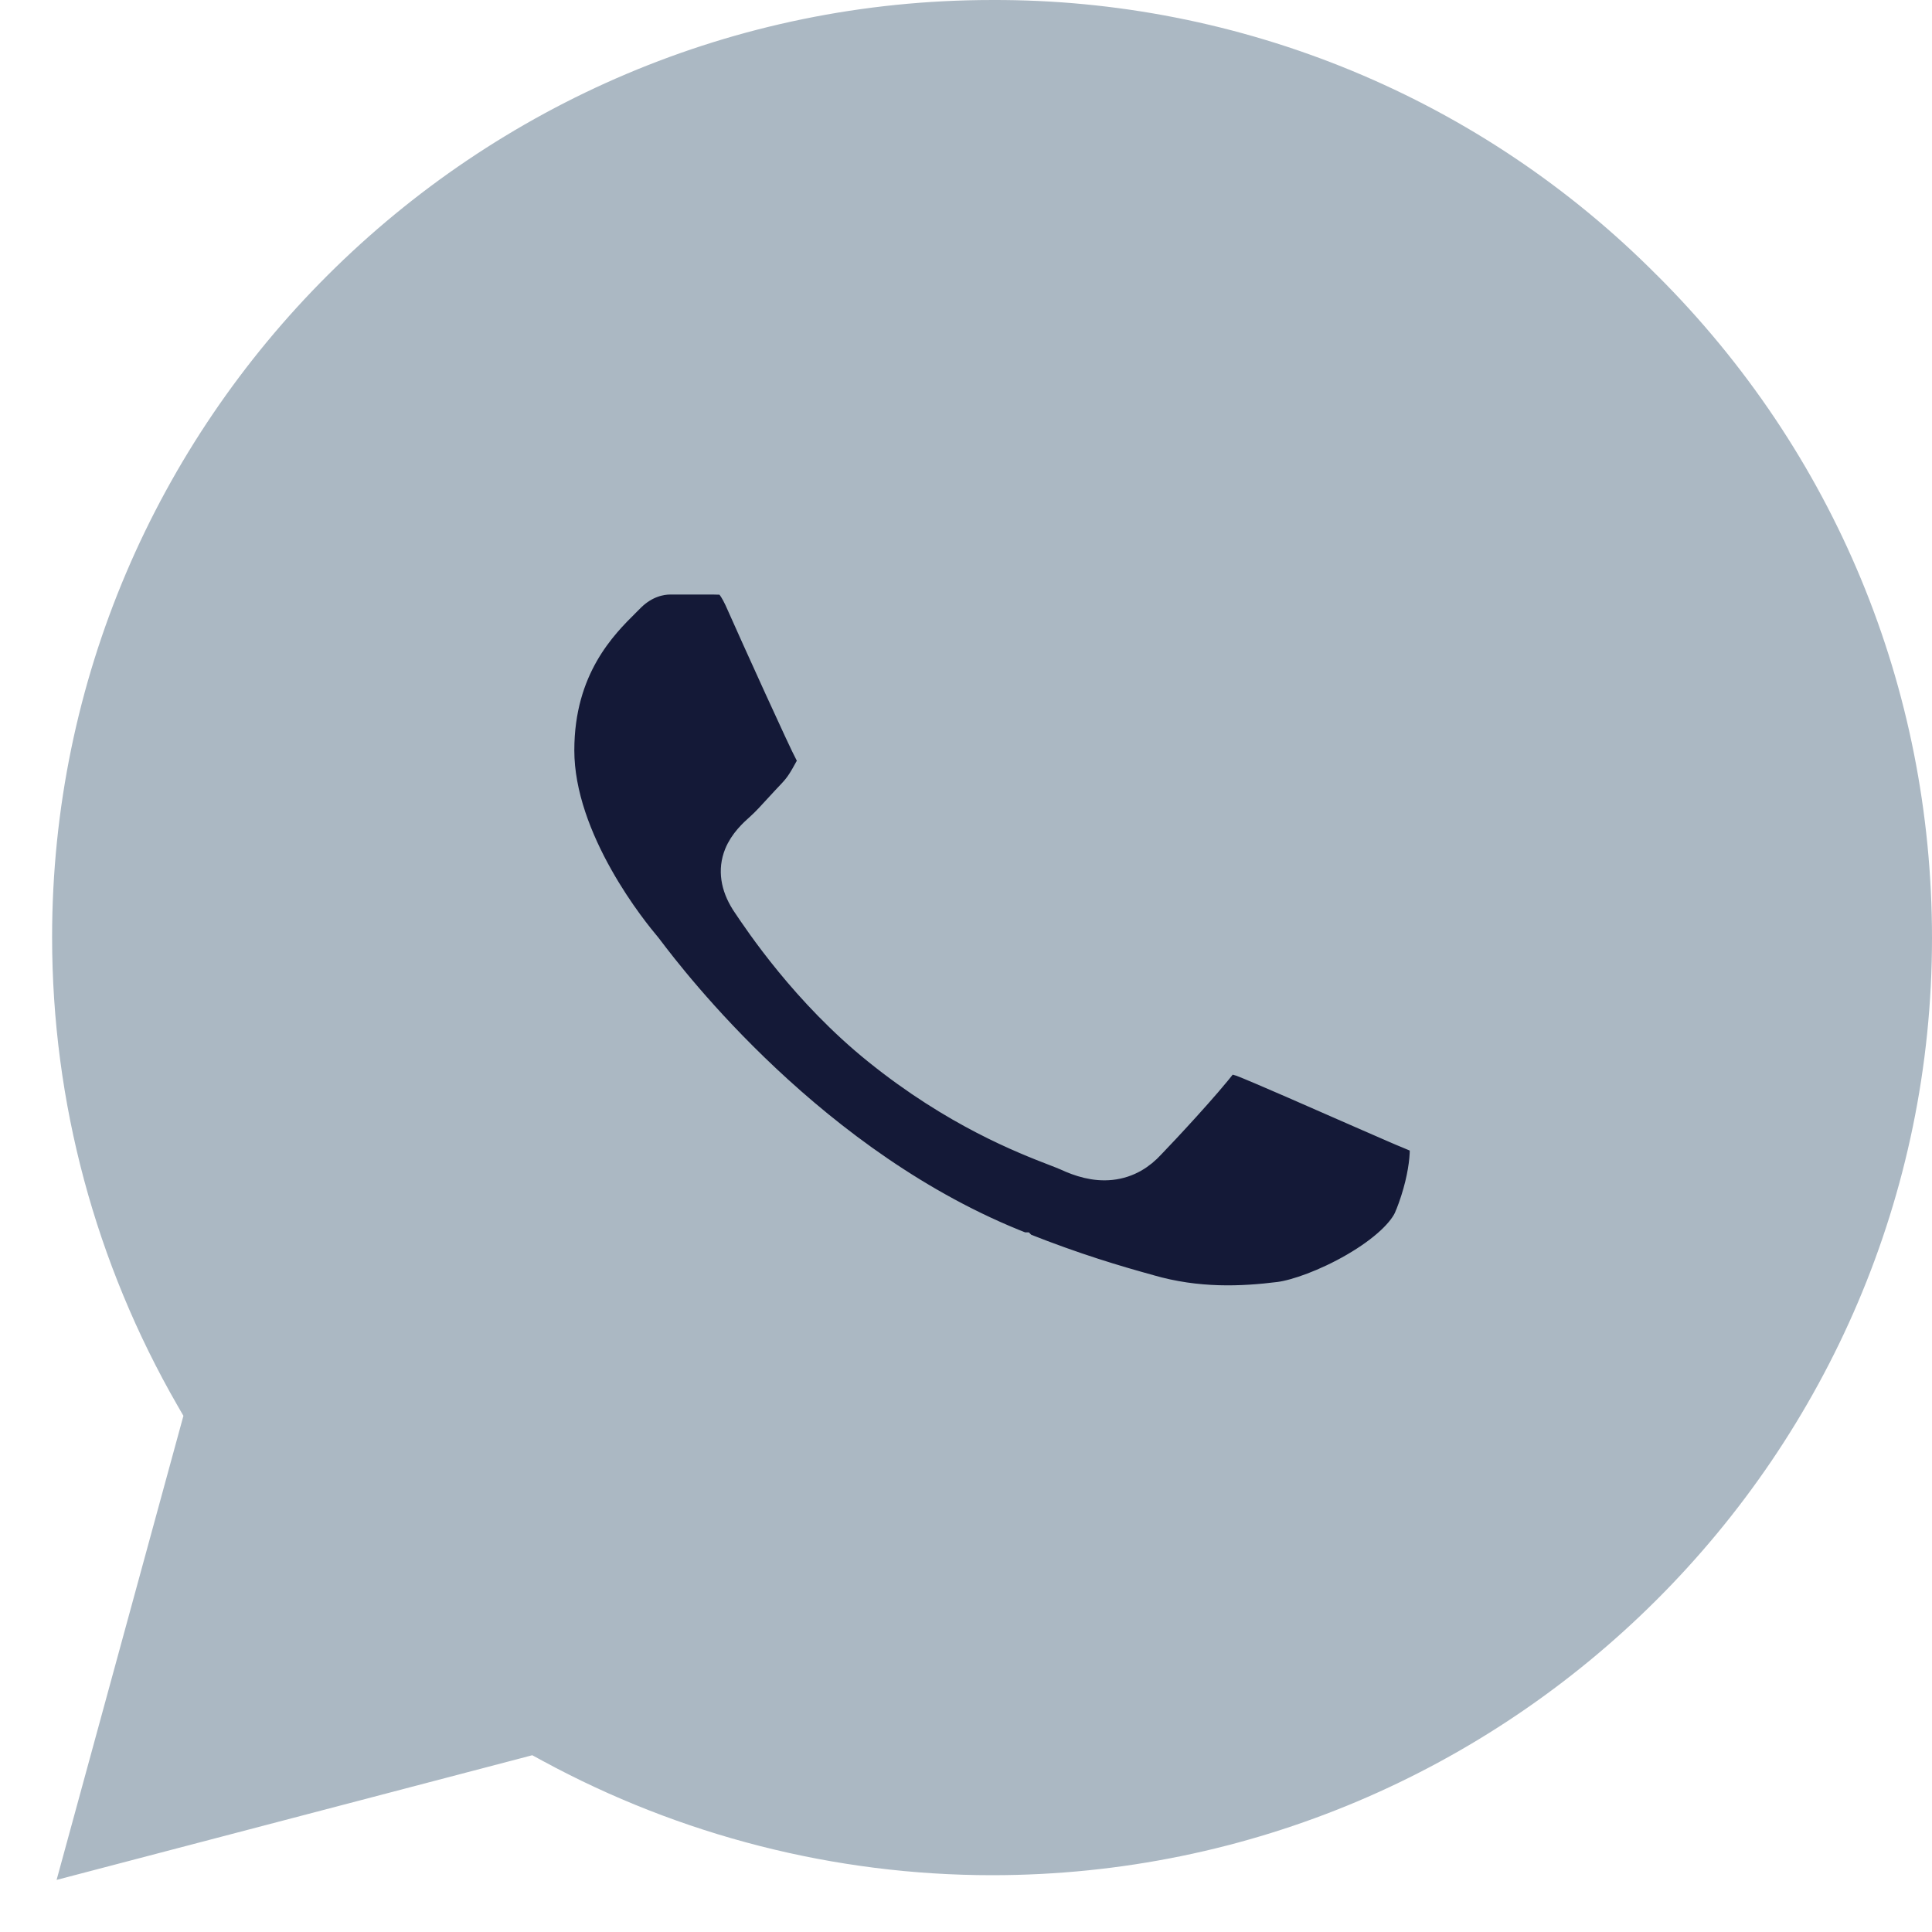
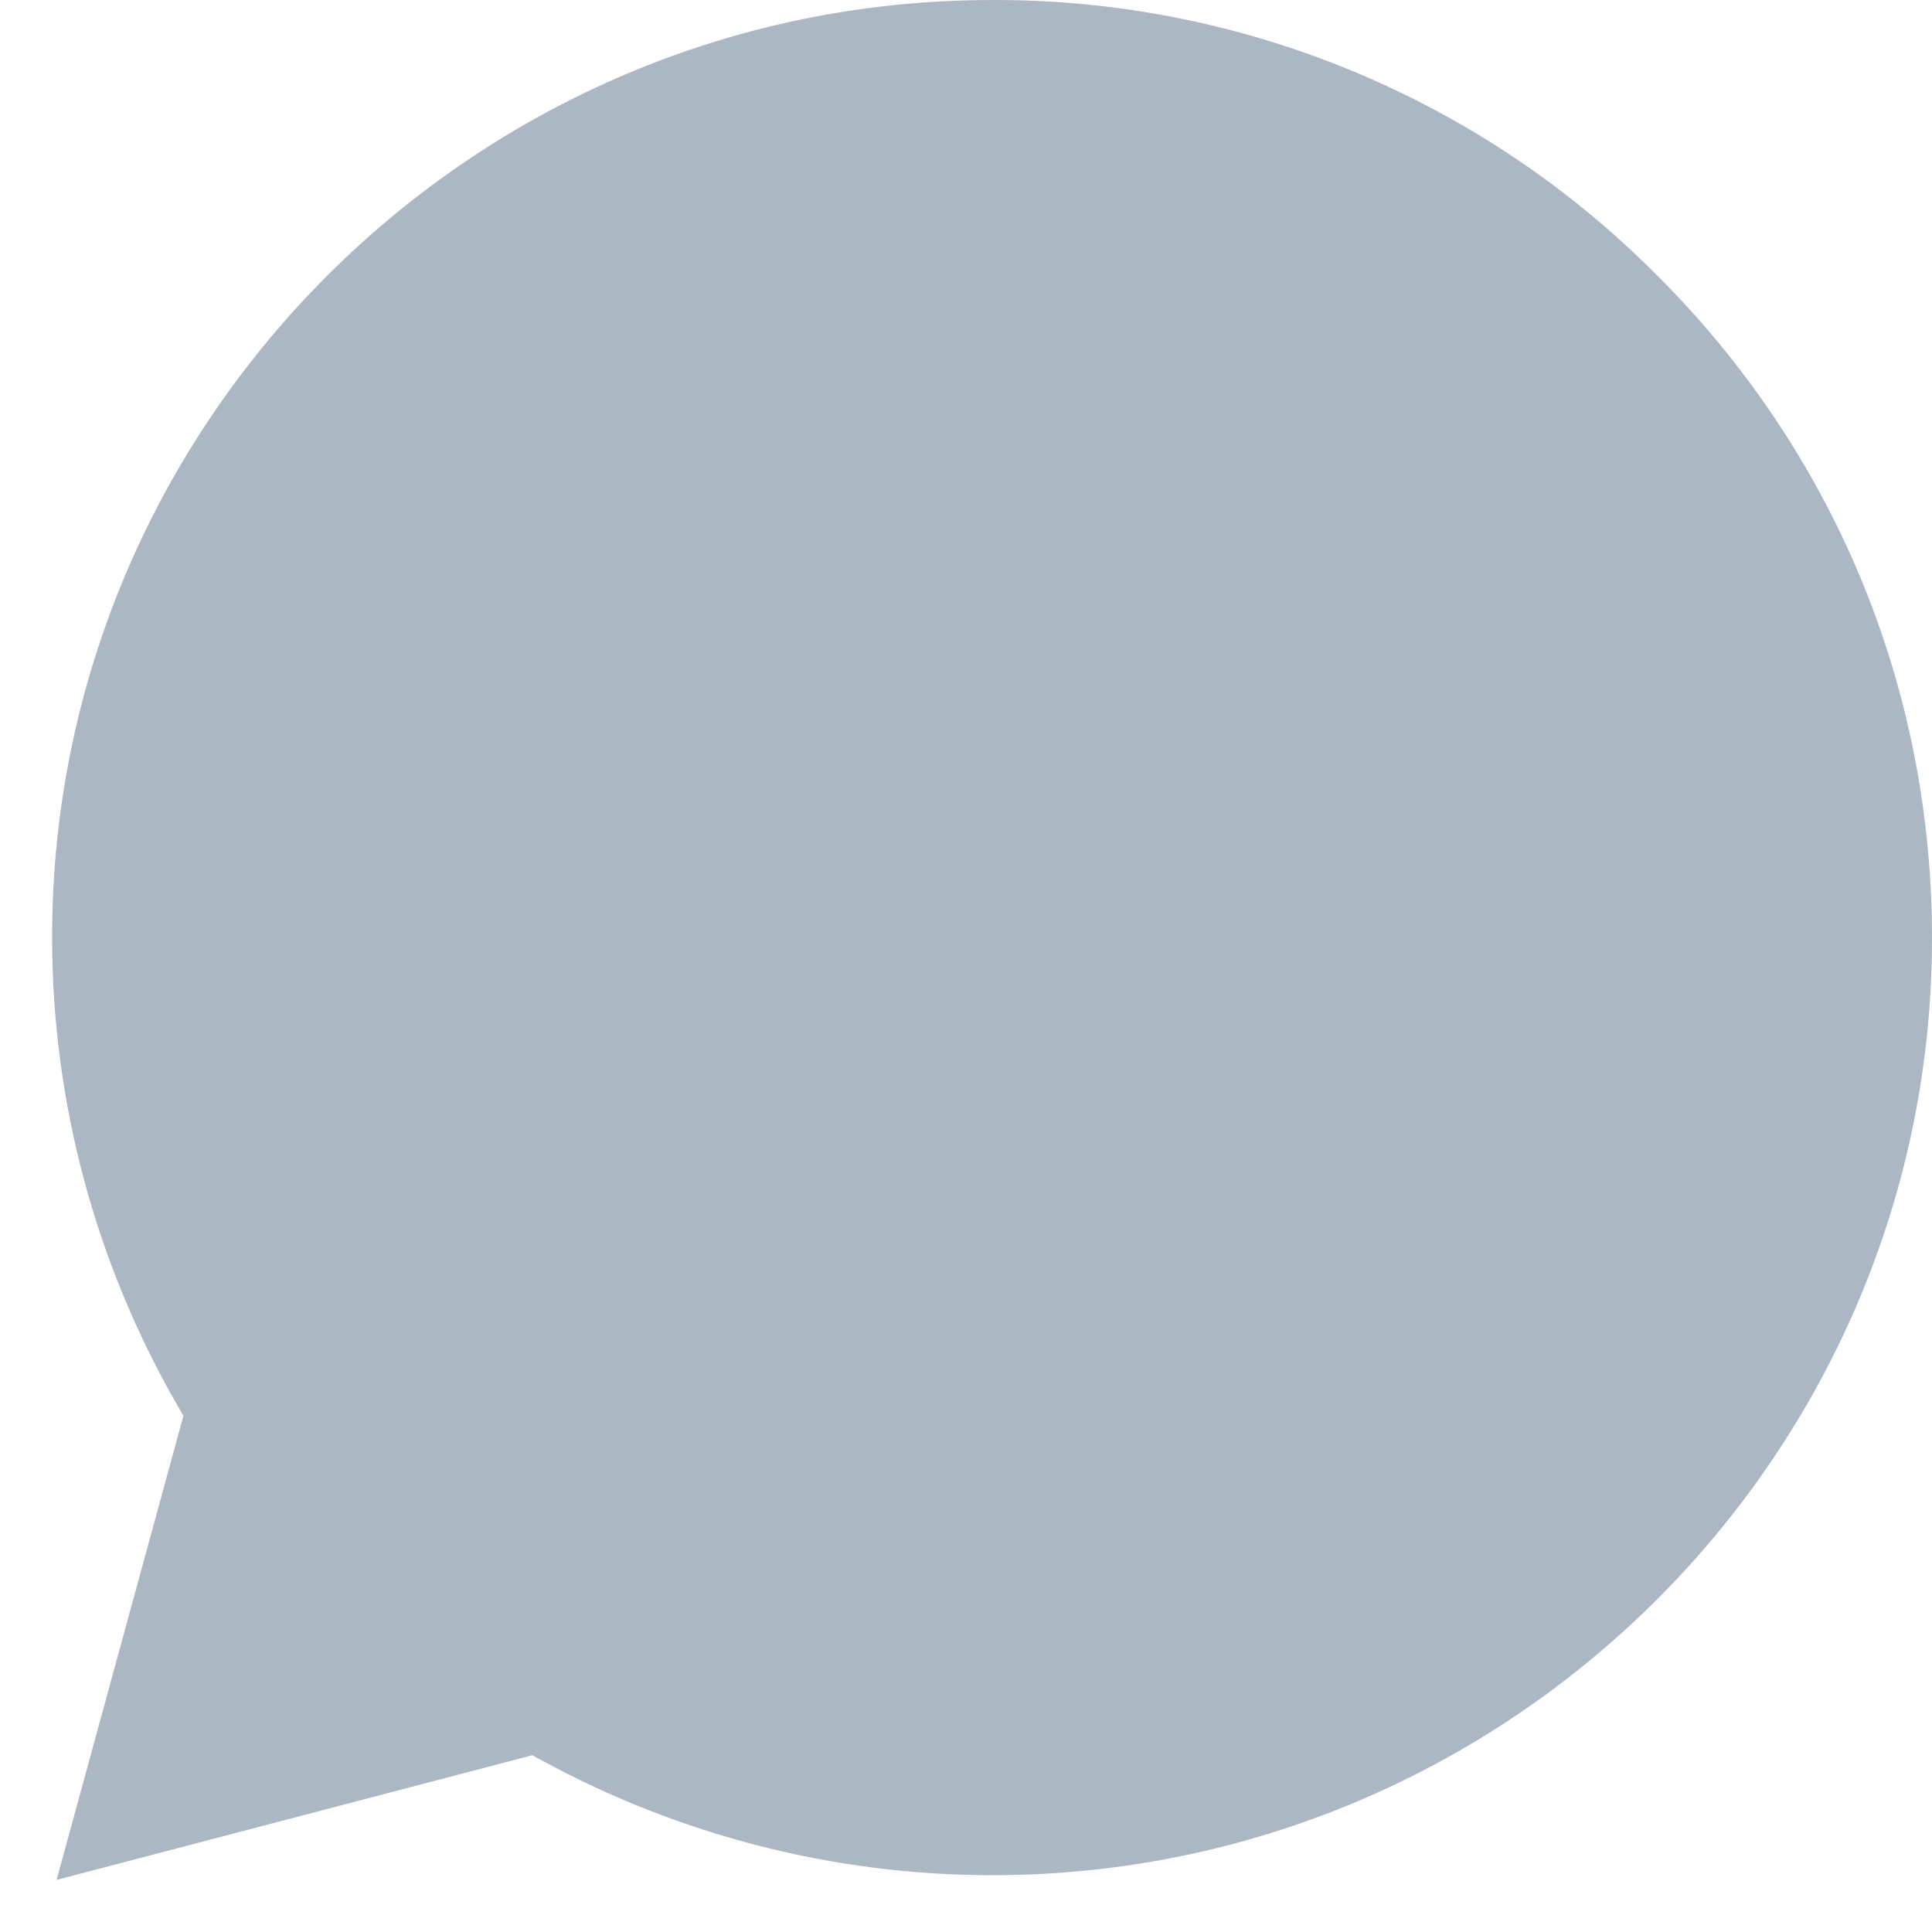
<svg xmlns="http://www.w3.org/2000/svg" width="30" height="30" viewBox="0 0 30 30" fill="none">
  <path d="M25.728 4.273L25.73 4.274C28.484 7.021 30 10.675 30 14.567C30 22.581 23.448 29.118 15.405 29.118C12.96 29.118 10.559 28.501 8.423 27.341L8.265 27.255L8.091 27.301L0.879 29.191L2.798 22.168L2.848 21.985L2.753 21.82C1.486 19.617 0.809 17.121 0.809 14.552C0.809 6.537 7.362 9.19605e-05 15.405 9.42377e-05L15.406 8.74512e-05C17.325 -0.007 19.226 0.368 20.998 1.101C22.771 1.835 24.378 2.913 25.728 4.273Z" fill="#ABB8C3" />
-   <path d="M16.387 17.858C15.906 17.672 14.841 17.261 13.64 16.293C12.535 15.404 11.81 14.321 11.593 13.995L11.59 13.99L11.587 13.985C11.441 13.751 11.399 13.511 11.491 13.279C11.567 13.089 11.72 12.951 11.805 12.875L11.805 12.875L11.814 12.867C11.907 12.784 12.01 12.671 12.125 12.545C12.186 12.479 12.251 12.408 12.319 12.337C12.439 12.21 12.49 12.118 12.591 11.935L12.614 11.894C12.636 11.851 12.636 11.823 12.634 11.803C12.631 11.776 12.619 11.739 12.588 11.684C12.492 11.511 11.774 9.927 11.493 9.294C11.372 9.034 11.283 8.996 11.278 8.994L11.278 8.994C11.272 8.991 11.262 8.988 11.233 8.986C11.216 8.985 11.197 8.984 11.168 8.984L11.161 8.984L11.16 8.984C11.138 8.984 11.108 8.983 11.077 8.982H10.406C10.263 8.982 10.015 9.026 9.782 9.253C9.758 9.278 9.73 9.305 9.701 9.334L9.701 9.334C9.345 9.687 8.668 10.358 8.668 11.652C8.668 12.347 8.952 13.054 9.277 13.63C9.594 14.194 9.932 14.6 10.018 14.703L10.018 14.703L10.02 14.706L10.024 14.71L10.028 14.715C10.036 14.725 10.047 14.741 10.063 14.762L10.064 14.762C10.412 15.22 12.618 18.12 15.87 19.386L15.872 19.386L15.873 19.387C16.692 19.712 17.33 19.9 17.834 20.039L17.837 20.04L17.84 20.041C18.592 20.259 19.288 20.227 19.871 20.154C20.132 20.12 20.597 19.956 21.039 19.699C21.493 19.436 21.812 19.14 21.905 18.895L21.907 18.892L21.908 18.89C22.044 18.549 22.111 18.239 22.133 18.005C22.144 17.888 22.143 17.797 22.136 17.734C22.135 17.723 22.134 17.714 22.133 17.706C22.12 17.698 22.1 17.687 22.07 17.673C22.011 17.645 21.951 17.62 21.872 17.587C21.813 17.563 21.743 17.534 21.655 17.495C21.559 17.454 21.378 17.374 21.155 17.277C20.511 16.994 19.522 16.559 19.282 16.468C19.206 16.445 19.154 16.43 19.11 16.421C19.077 16.414 19.06 16.413 19.052 16.413C19.044 16.419 19.021 16.436 18.984 16.482C18.725 16.825 18.051 17.548 17.848 17.757C17.706 17.912 17.512 18.045 17.248 18.073C17.003 18.099 16.771 18.025 16.567 17.93C16.522 17.911 16.463 17.887 16.389 17.859L16.387 17.858Z" fill="#141937" />
  <path d="M13.64 16.293C14.841 17.261 15.906 17.672 16.387 17.858C16.461 17.887 16.522 17.91 16.567 17.93C16.771 18.025 17.003 18.099 17.248 18.073C17.512 18.045 17.706 17.912 17.848 17.757C18.051 17.548 18.725 16.825 18.984 16.482C19.021 16.436 19.044 16.419 19.052 16.413C19.06 16.413 19.077 16.414 19.11 16.421C19.154 16.43 19.206 16.445 19.282 16.468C19.522 16.559 20.511 16.994 21.155 17.277C21.378 17.374 21.559 17.454 21.655 17.495C21.743 17.534 21.813 17.563 21.872 17.587C21.951 17.62 22.011 17.645 22.07 17.673C22.1 17.687 22.12 17.698 22.133 17.706C22.134 17.714 22.135 17.723 22.136 17.734C22.143 17.797 22.144 17.888 22.133 18.005C22.111 18.239 22.044 18.549 21.908 18.89L21.907 18.892L21.905 18.895C21.812 19.14 21.493 19.436 21.039 19.699C20.597 19.956 20.132 20.12 19.871 20.154C19.288 20.227 18.592 20.259 17.84 20.041L17.837 20.04L17.834 20.039C17.33 19.9 16.692 19.712 15.873 19.387L15.872 19.386L15.87 19.386C12.618 18.12 10.412 15.22 10.064 14.762C10.048 14.741 10.036 14.725 10.028 14.715L10.024 14.71L10.02 14.706L10.018 14.703C9.932 14.6 9.594 14.194 9.277 13.63C8.952 13.054 8.668 12.347 8.668 11.652C8.668 10.358 9.345 9.687 9.701 9.334C9.73 9.305 9.758 9.278 9.782 9.253C10.015 9.026 10.263 8.982 10.406 8.982H11.077C11.109 8.983 11.139 8.984 11.161 8.984C11.164 8.984 11.166 8.984 11.168 8.984C11.197 8.984 11.216 8.985 11.233 8.986C11.262 8.988 11.272 8.991 11.278 8.994C11.283 8.996 11.372 9.034 11.493 9.294C11.774 9.927 12.492 11.511 12.588 11.684C12.619 11.739 12.631 11.776 12.634 11.803C12.636 11.823 12.636 11.851 12.614 11.894C12.606 11.908 12.598 11.922 12.591 11.935C12.49 12.118 12.439 12.21 12.319 12.337C12.251 12.408 12.186 12.479 12.125 12.545C12.01 12.671 11.907 12.784 11.814 12.867C11.811 12.87 11.808 12.872 11.805 12.875C11.72 12.951 11.567 13.089 11.491 13.279C11.399 13.511 11.441 13.751 11.587 13.985L11.59 13.99L11.593 13.995C11.81 14.321 12.535 15.404 13.64 16.293ZM13.64 16.293L13.923 16.004" stroke="#ABB8C3" stroke-width="0.5" />
</svg>